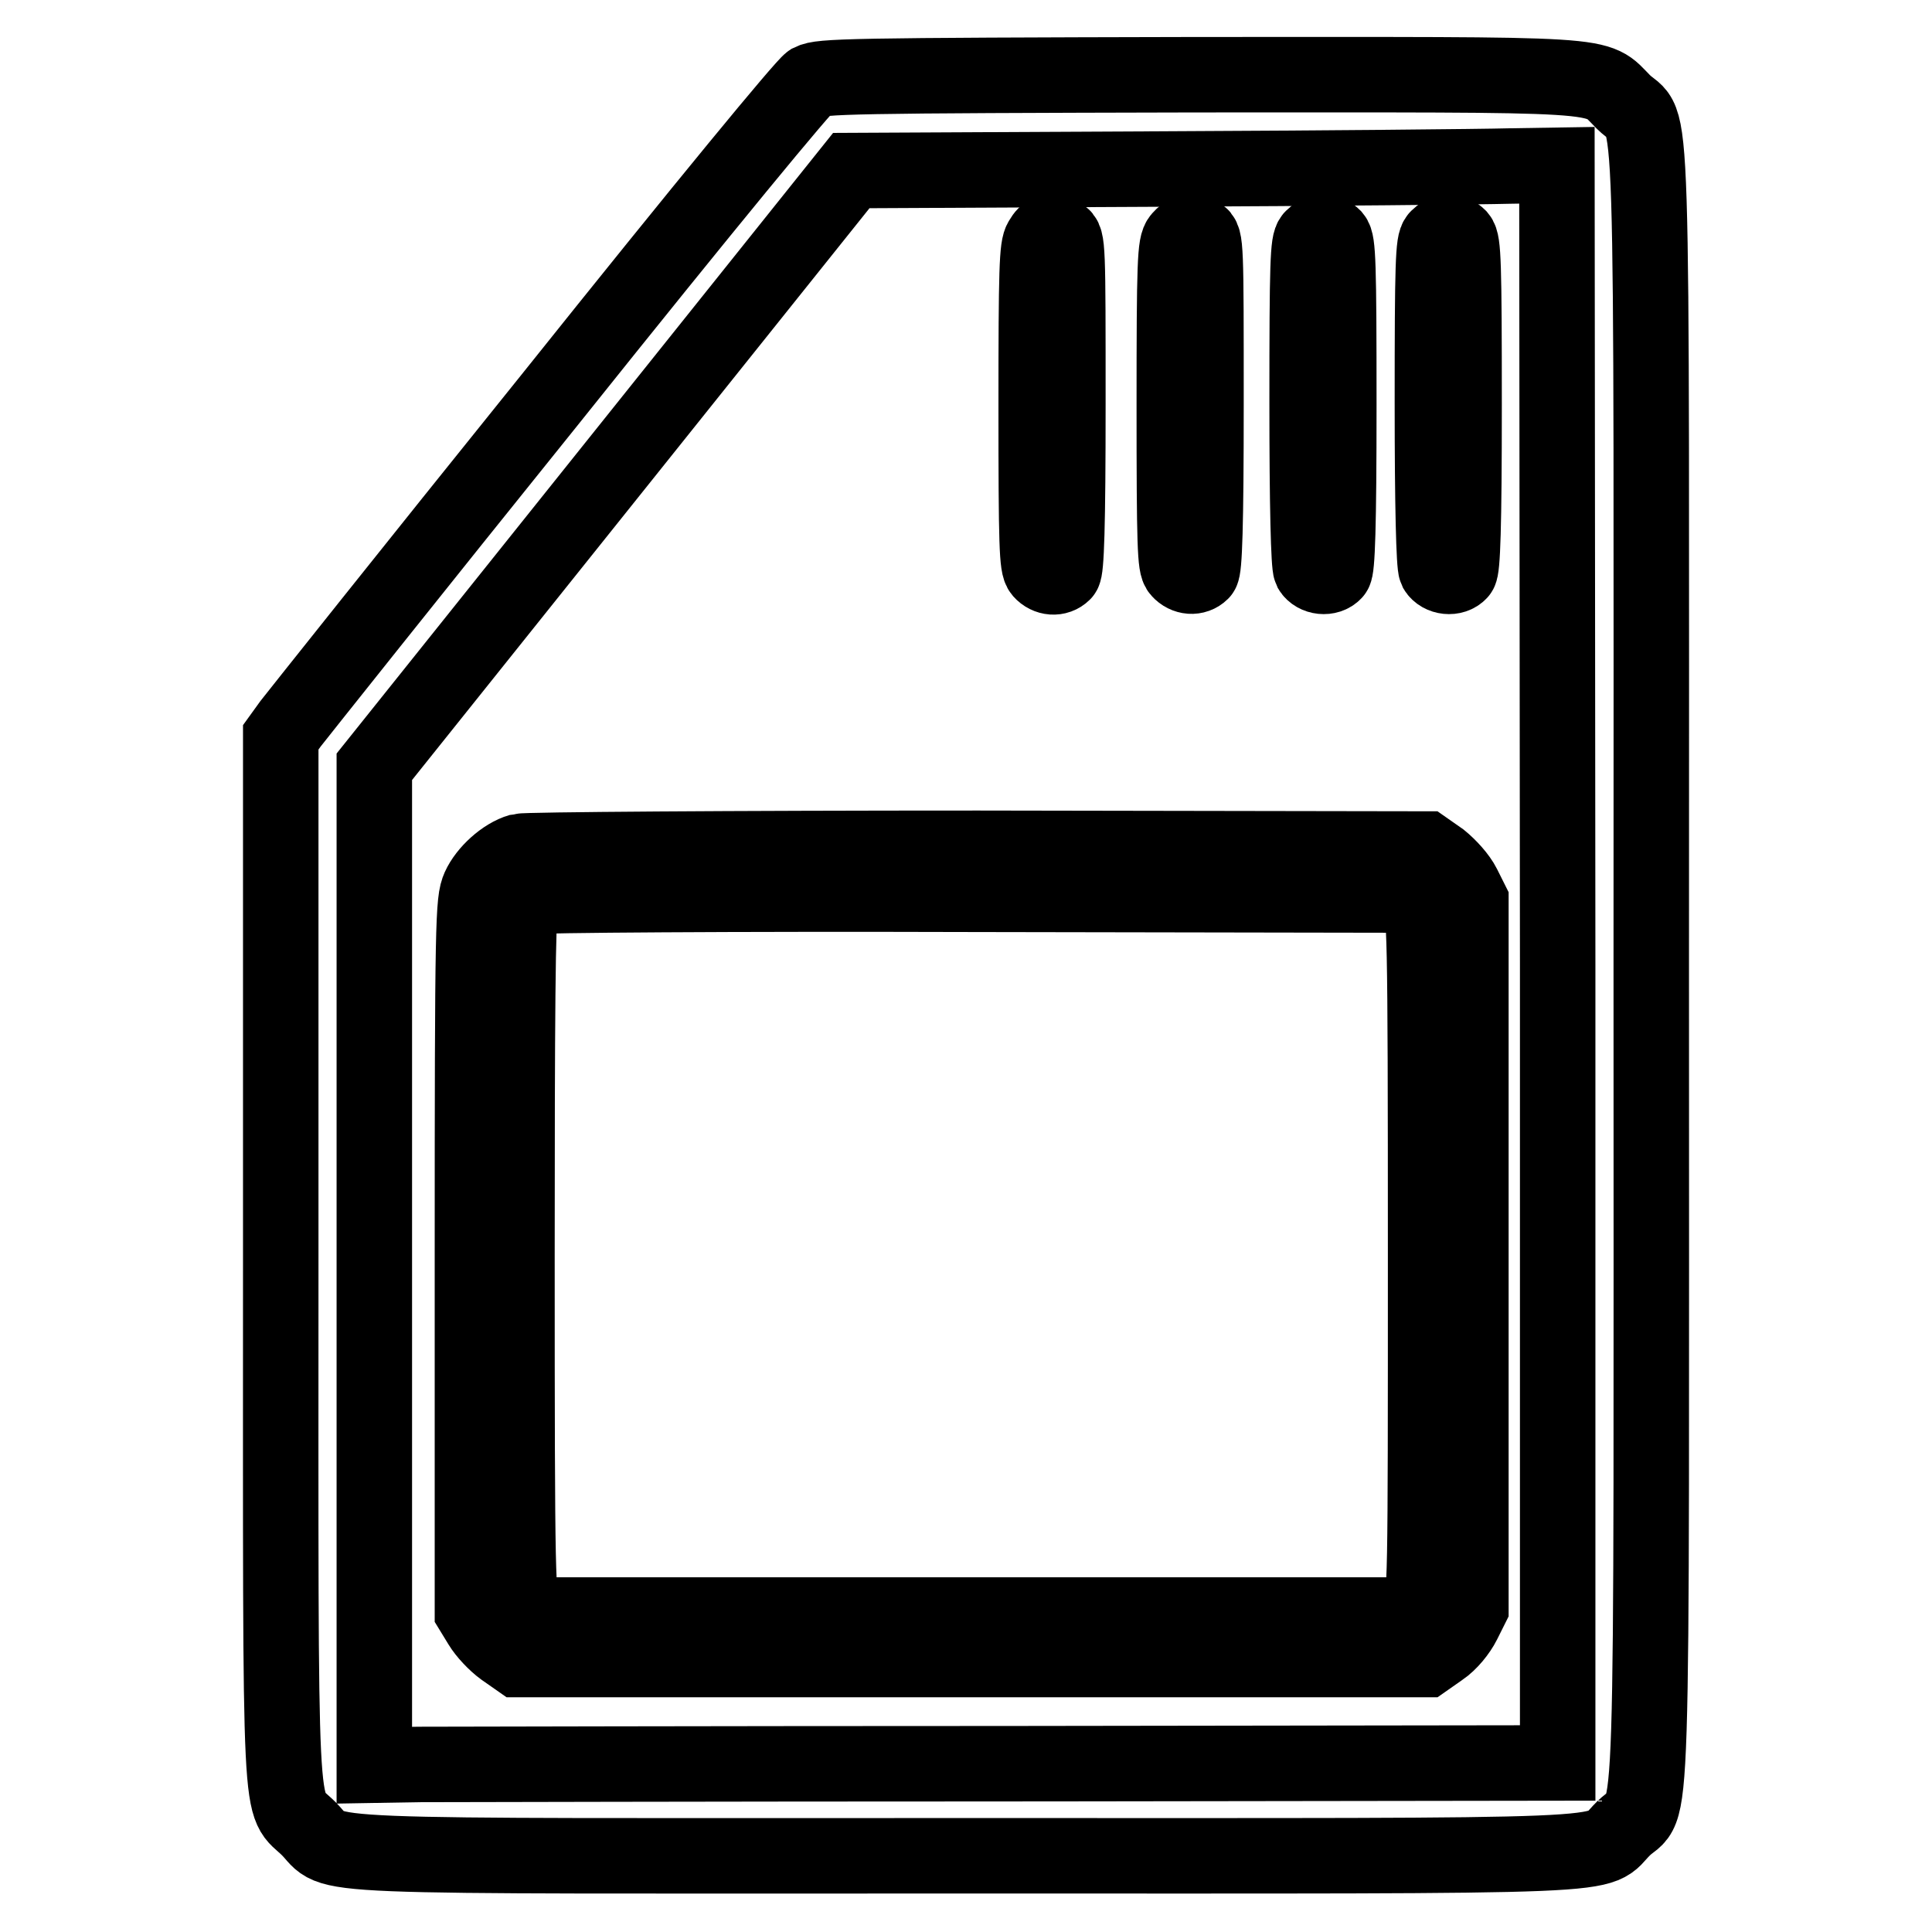
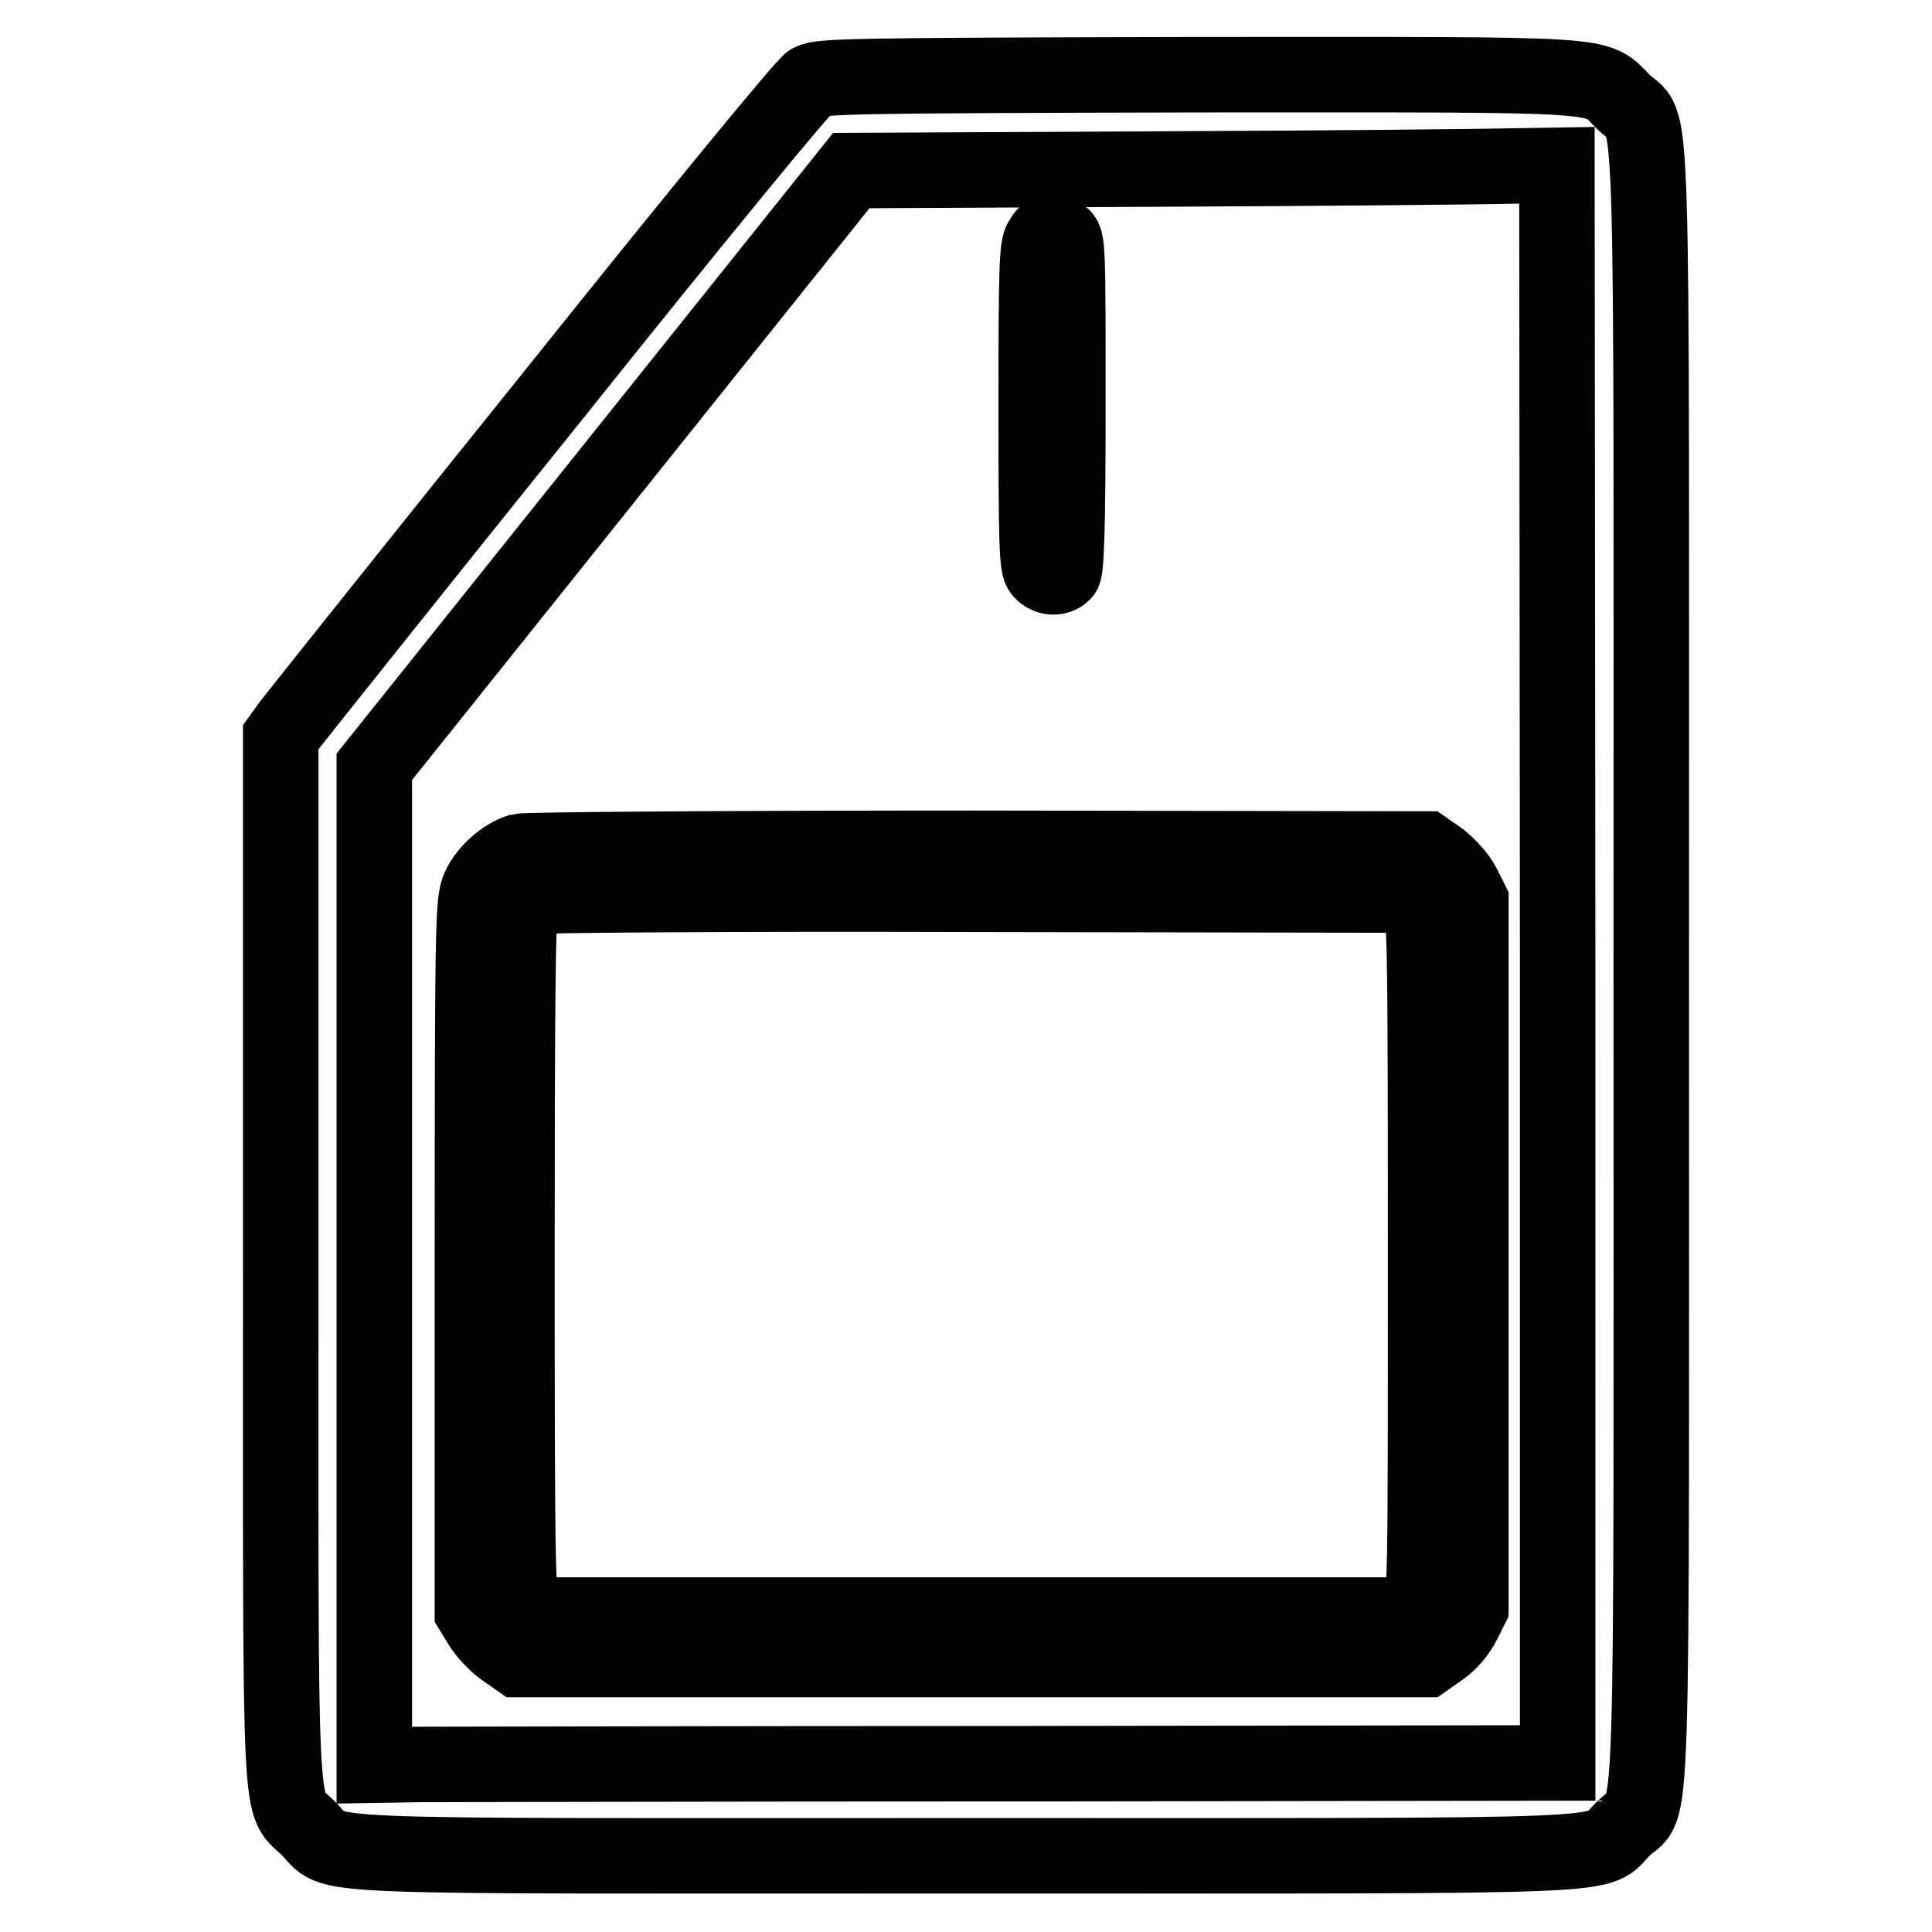
<svg xmlns="http://www.w3.org/2000/svg" version="1.1" x="0px" y="0px" viewBox="0 0 256 256" enable-background="new 0 0 256 256" xml:space="preserve">
  <g>
    <g>
      <g>
        <path stroke-width="10" fill-opacity="0" stroke="#000000" d="M107.4,10.8c-0.9,0.6-13.4,15.7-34.5,42.1C54.7,75.5,39.2,95,38.5,95.9l-1.3,1.8v69c0,78-0.3,71.6,3.7,75.6c4,4-3.3,3.6,87.1,3.6c90.4,0,83.1,0.3,87.1-3.6c4.1-4.1,3.7,7.2,3.7-114.4c0-121.5,0.4-110.3-3.7-114.4c-3.9-3.9-0.4-3.6-56.6-3.6C112.1,10,108.8,10.1,107.4,10.8z M206.4,127.8v105.8l-72.5,0.1c-39.9,0-75.1,0.1-78.4,0.1l-5.9,0.1v-66.2v-66.1l31.6-39.5l31.6-39.5l40.4-0.2c22.3-0.1,43.3-0.3,46.8-0.4l6.3-0.1L206.4,127.8L206.4,127.8z" />
        <path stroke-width="10" fill-opacity="0" stroke="#000000" d="M138,31.8c-0.6,0.9-0.7,3.8-0.7,22.1c0,18.5,0.1,21.1,0.7,21.8c0.8,0.9,2.1,1,2.9,0.2c0.4-0.4,0.6-6,0.6-22.4c0-21.1,0-21.8-0.9-22.3C139.2,30.5,138.7,30.6,138,31.8z" />
-         <path stroke-width="10" fill-opacity="0" stroke="#000000" d="M156.4,31.6c-0.7,0.8-0.8,3-0.8,22.1c0,18.7,0.1,21.3,0.7,21.9c0.8,0.9,2.1,1,2.9,0.2c0.4-0.4,0.6-6,0.6-22.4c0-21.1,0-21.8-0.9-22.3C157.7,30.6,157.3,30.6,156.4,31.6z" />
-         <path stroke-width="10" fill-opacity="0" stroke="#000000" d="M173.9,31.5c-0.6,0.6-0.7,3.3-0.7,21.9c0,13.7,0.2,21.5,0.5,22.1c0.6,1,2.3,1.2,3.1,0.3c0.4-0.4,0.6-5.9,0.6-22.1c0-19-0.1-21.6-0.7-22.3c-0.4-0.4-1-0.7-1.3-0.7C174.9,30.7,174.3,31.1,173.9,31.5z" />
-         <path stroke-width="10" fill-opacity="0" stroke="#000000" d="M190.5,31.5c-0.6,0.6-0.7,3.3-0.7,21.9c0,13.7,0.2,21.5,0.5,22.1c0.6,1,2.3,1.2,3.1,0.3c0.4-0.4,0.6-5.9,0.6-22.1c0-19-0.1-21.6-0.7-22.3c-0.4-0.4-1-0.7-1.3-0.7C191.5,30.7,190.9,31.1,190.5,31.5z" />
        <path stroke-width="10" fill-opacity="0" stroke="#000000" d="M68.9,112.8c-2.1,0.6-4.5,2.8-5.4,4.8c-0.8,1.8-0.9,4-0.9,48.9v47l1.1,1.8c0.6,1,1.9,2.4,3,3.2l2,1.4h60.1h60.1l2-1.4c1.2-0.8,2.4-2.3,3-3.5l1-2v-46.8v-46.8l-1-2c-0.6-1.2-1.9-2.6-3-3.5l-2-1.4l-59.3-0.1C96.8,112.4,69.6,112.6,68.9,112.8z M188,119.7c0.8,1,0.9,2.4,0.9,46.6c0,44.2,0,45.6-0.9,46.6l-0.9,1.1h-58.4H70.3l-0.9-1.1c-0.8-1-0.9-2.4-0.9-46.5c0-31.2,0.1-45.7,0.5-46.3c0.3-0.5,0.9-1.1,1.5-1.3c0.6-0.2,26-0.4,58.8-0.3l57.8,0.1L188,119.7z" />
      </g>
    </g>
  </g>
</svg>